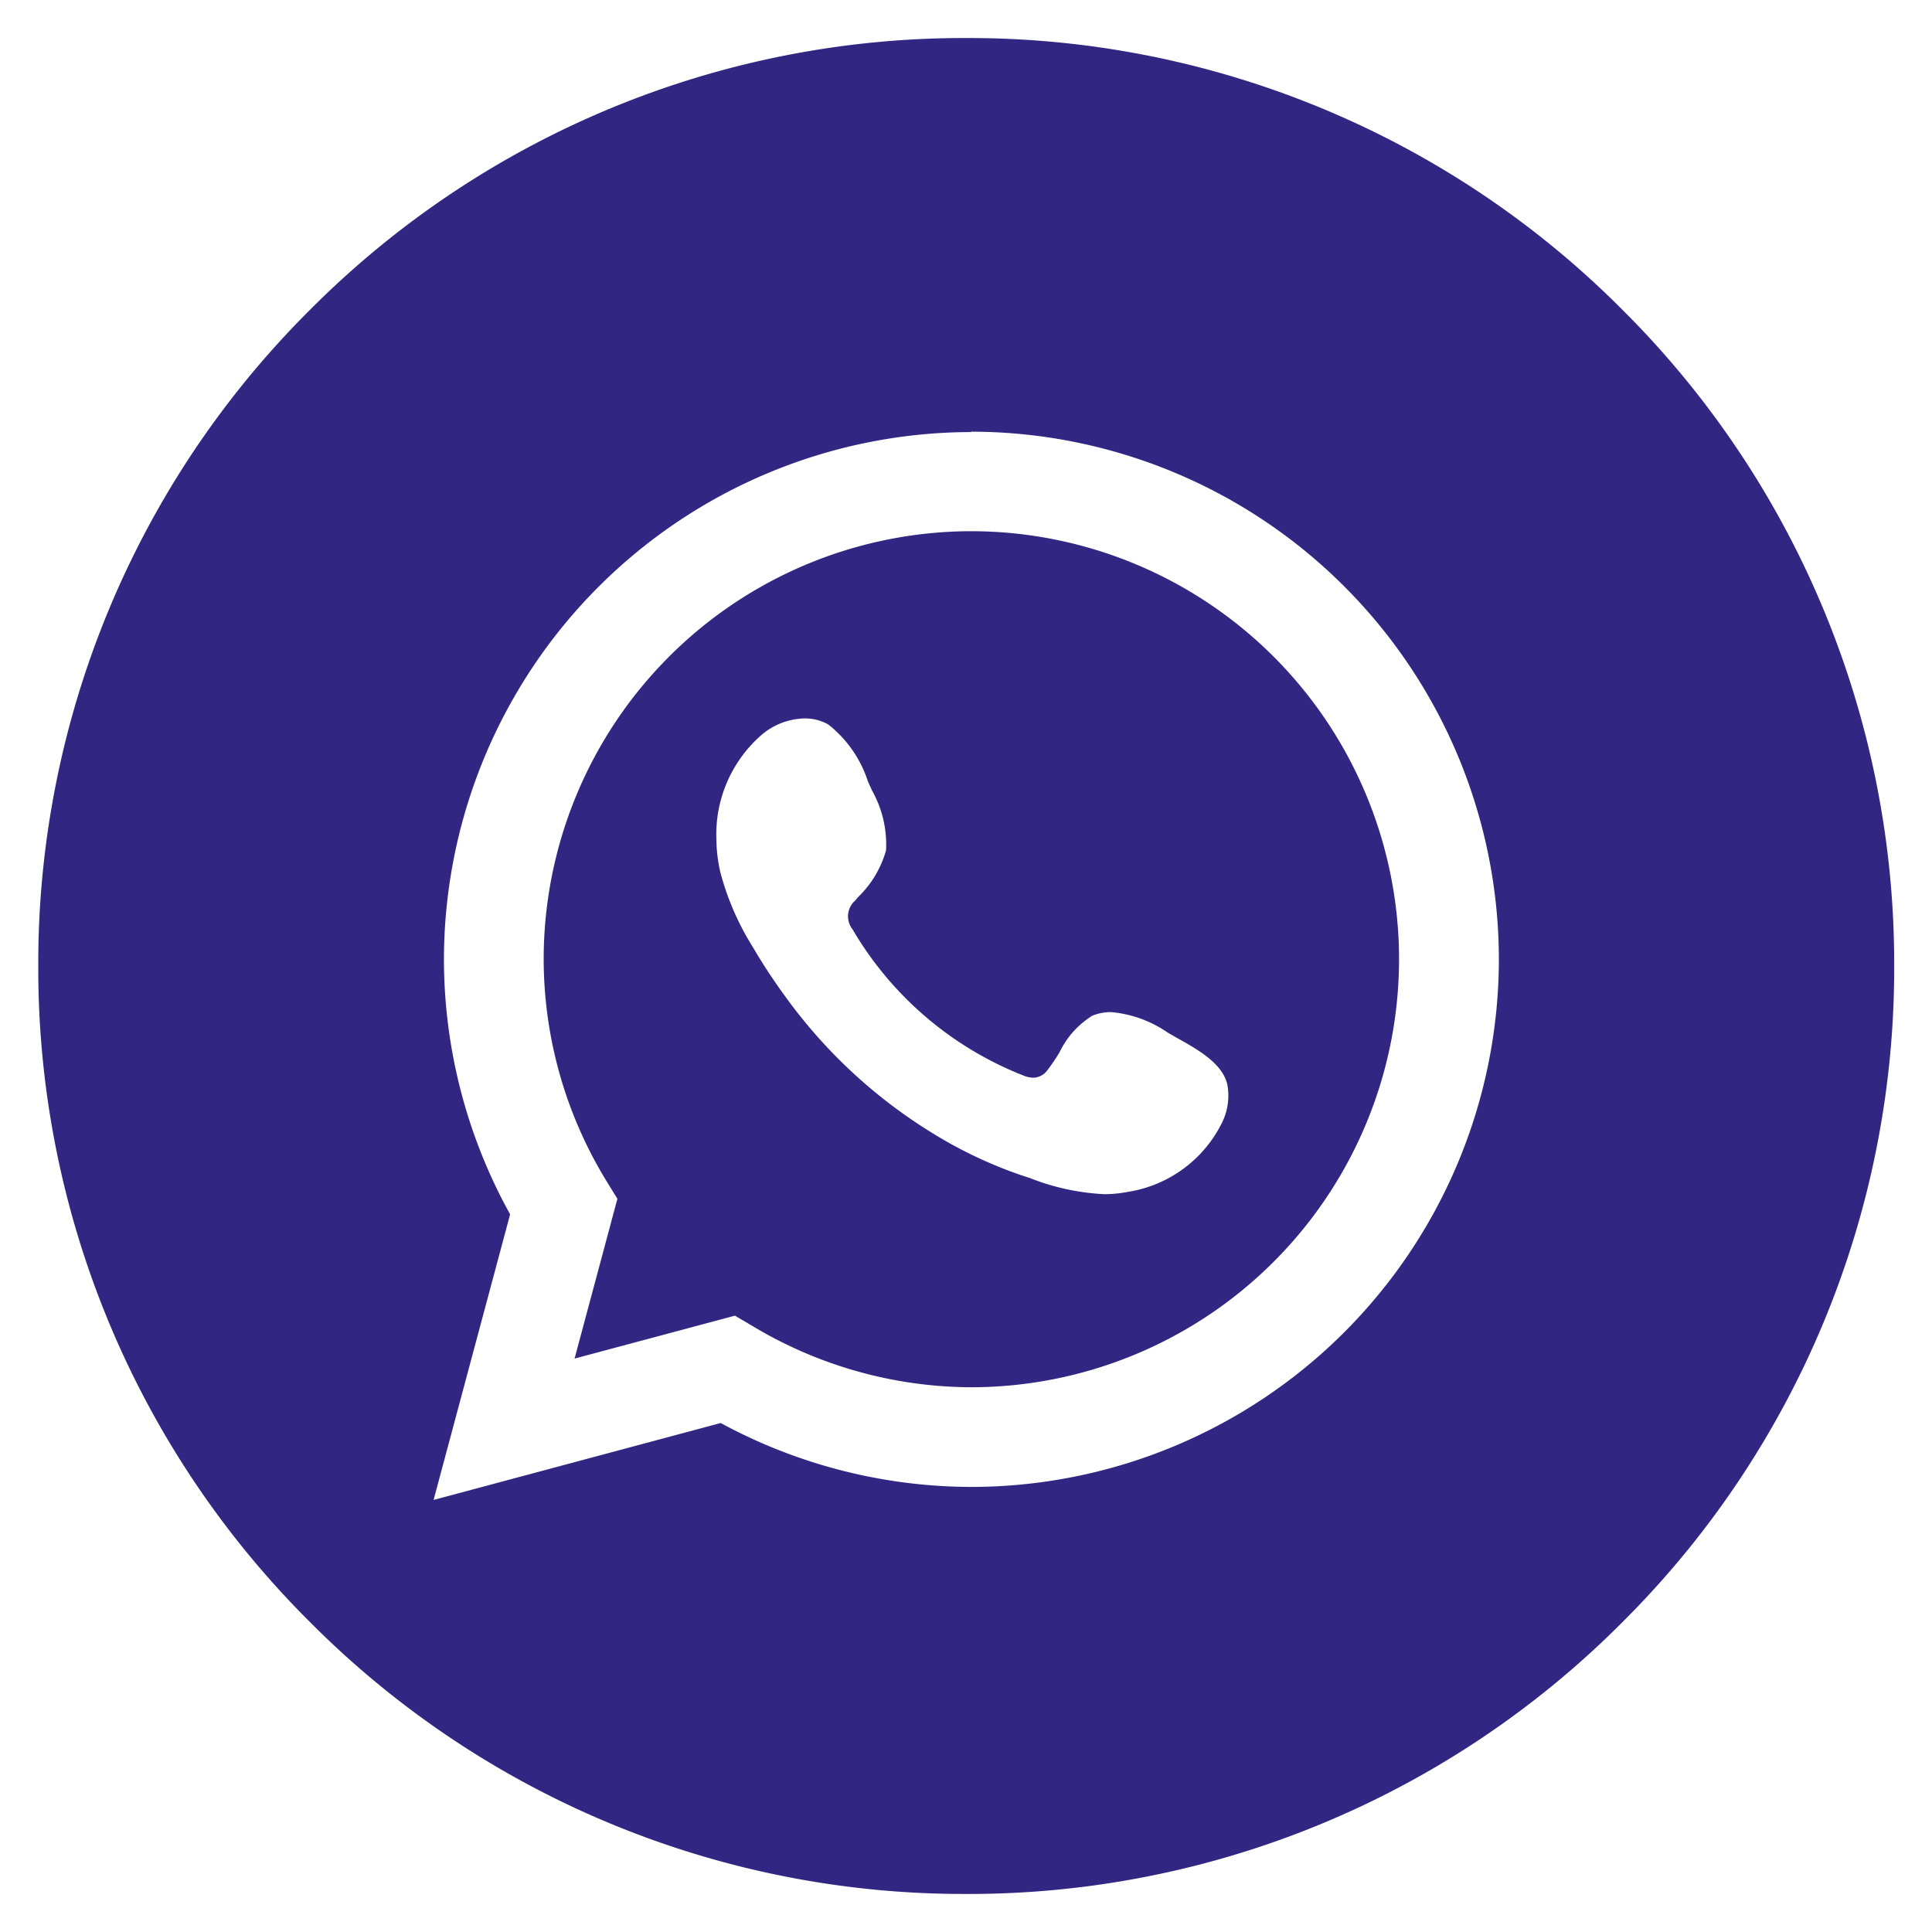
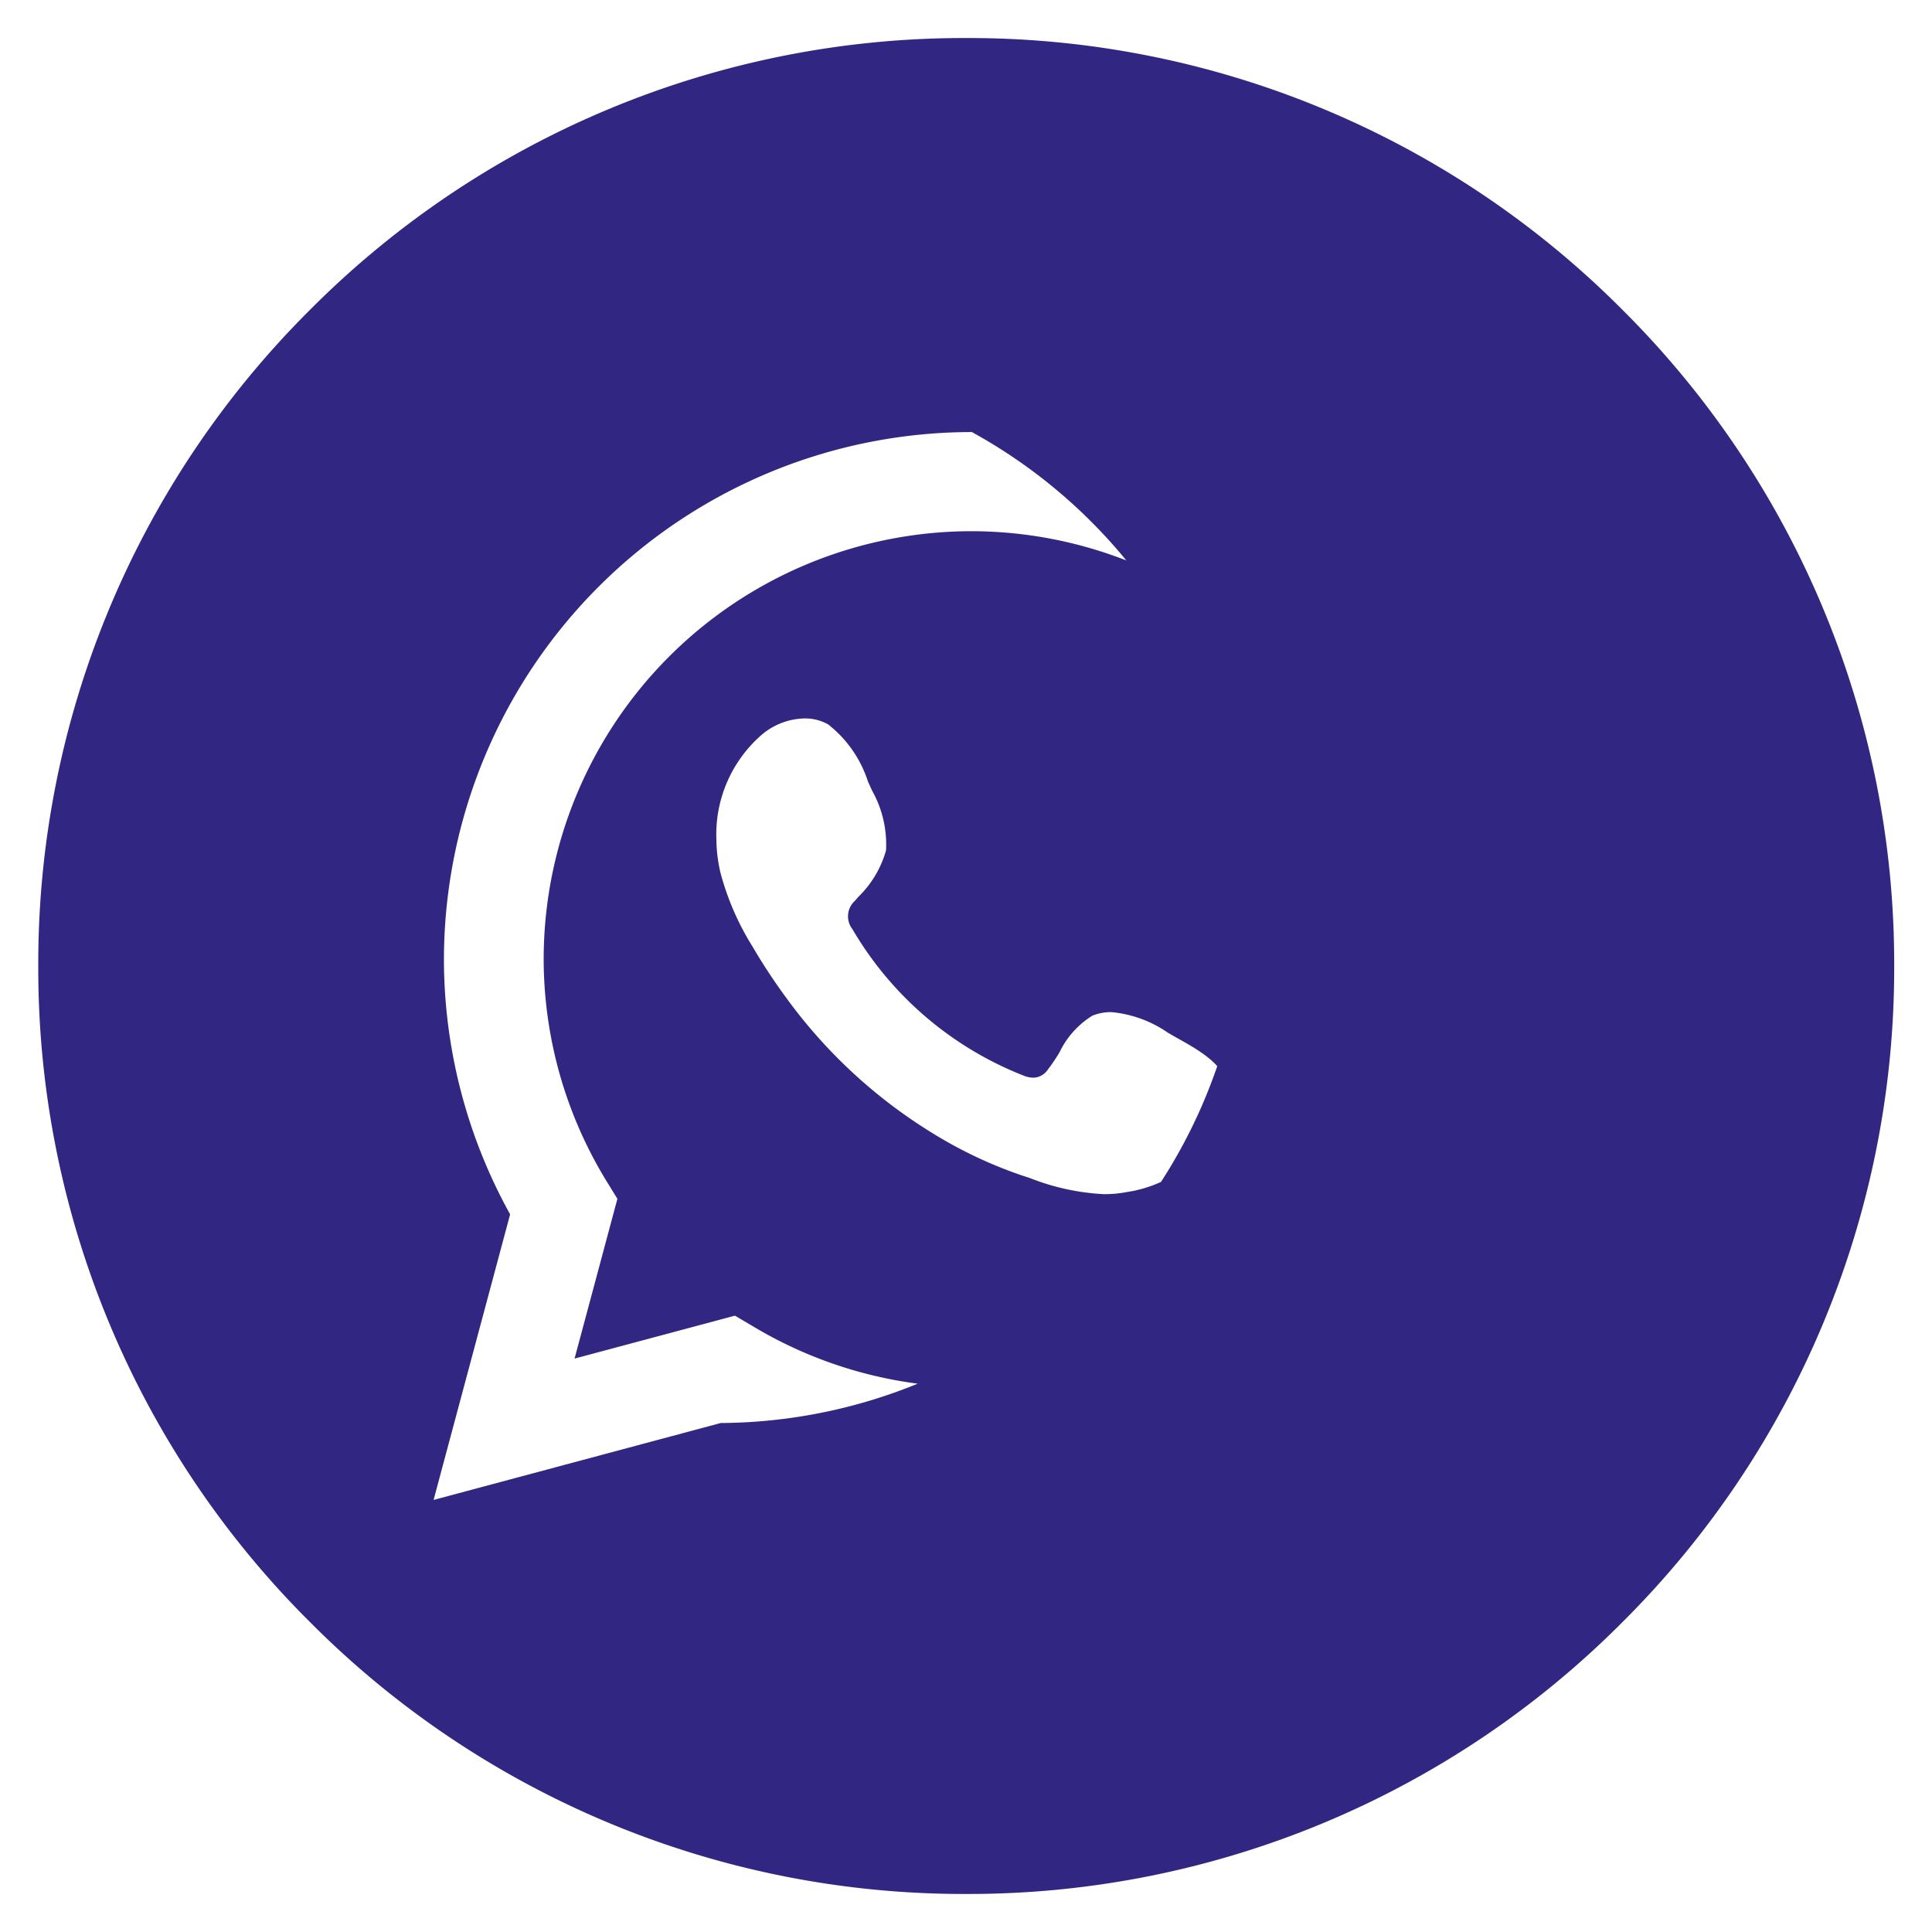
<svg xmlns="http://www.w3.org/2000/svg" width="25.394" height="25.394" viewBox="0 0 25.394 25.394">
-   <path id="Subtração_4" data-name="Subtração 4" d="M-635.8-1372.38a12.117,12.117,0,0,1-8.625-3.573,12.117,12.117,0,0,1-3.572-8.624,12.117,12.117,0,0,1,3.572-8.625,12.117,12.117,0,0,1,8.625-3.572,12.117,12.117,0,0,1,8.625,3.572,12.117,12.117,0,0,1,3.572,8.625,12.117,12.117,0,0,1-3.572,8.624A12.117,12.117,0,0,1-635.8-1372.38Zm.068-19.215a6.941,6.941,0,0,0-6.933,6.933,6.927,6.927,0,0,0,.87,3.349l-1.006,3.754,3.774-1.011a6.936,6.936,0,0,0,3.295.84,6.94,6.94,0,0,0,6.933-6.932A6.941,6.941,0,0,0-635.735-1391.6Zm0,12.555a5.614,5.614,0,0,1-2.869-.8l-.239-.141-2.108.564.563-2.1-.147-.239a5.6,5.6,0,0,1-.822-2.914,5.628,5.628,0,0,1,5.621-5.622,5.629,5.629,0,0,1,5.622,5.622A5.629,5.629,0,0,1-635.735-1379.04Zm-2.193-8.791a.9.9,0,0,0-.553.206,1.735,1.735,0,0,0-.606,1.384,2,2,0,0,0,.054.439,3.558,3.558,0,0,0,.422.971,7.674,7.674,0,0,0,.44.669,6.725,6.725,0,0,0,1.907,1.771,5.78,5.78,0,0,0,1.19.566l.1.032a3.063,3.063,0,0,0,.982.215,1.588,1.588,0,0,0,.307-.029,1.667,1.667,0,0,0,1.255-.934.8.8,0,0,0,.059-.476c-.061-.278-.386-.46-.648-.607-.047-.026-.092-.052-.133-.076a1.552,1.552,0,0,0-.746-.271.651.651,0,0,0-.247.047,1.151,1.151,0,0,0-.431.48,2.41,2.41,0,0,1-.159.235.234.234,0,0,1-.187.1.348.348,0,0,1-.131-.029,4.518,4.518,0,0,1-2.245-1.922.275.275,0,0,1,.034-.376l.042-.049a1.366,1.366,0,0,0,.365-.612,1.451,1.451,0,0,0-.182-.783c-.019-.04-.038-.083-.057-.126a1.566,1.566,0,0,0-.521-.746A.618.618,0,0,0-637.928-1387.831Z" transform="translate(648.5 1397.274)" fill="#312783" stroke="rgba(0,0,0,0)" stroke-width="1" />
+   <path id="Subtração_4" data-name="Subtração 4" d="M-635.8-1372.38a12.117,12.117,0,0,1-8.625-3.573,12.117,12.117,0,0,1-3.572-8.624,12.117,12.117,0,0,1,3.572-8.625,12.117,12.117,0,0,1,8.625-3.572,12.117,12.117,0,0,1,8.625,3.572,12.117,12.117,0,0,1,3.572,8.625,12.117,12.117,0,0,1-3.572,8.624A12.117,12.117,0,0,1-635.8-1372.38Zm.068-19.215a6.941,6.941,0,0,0-6.933,6.933,6.927,6.927,0,0,0,.87,3.349l-1.006,3.754,3.774-1.011A6.941,6.941,0,0,0-635.735-1391.6Zm0,12.555a5.614,5.614,0,0,1-2.869-.8l-.239-.141-2.108.564.563-2.1-.147-.239a5.6,5.6,0,0,1-.822-2.914,5.628,5.628,0,0,1,5.621-5.622,5.629,5.629,0,0,1,5.622,5.622A5.629,5.629,0,0,1-635.735-1379.04Zm-2.193-8.791a.9.9,0,0,0-.553.206,1.735,1.735,0,0,0-.606,1.384,2,2,0,0,0,.054.439,3.558,3.558,0,0,0,.422.971,7.674,7.674,0,0,0,.44.669,6.725,6.725,0,0,0,1.907,1.771,5.78,5.78,0,0,0,1.19.566l.1.032a3.063,3.063,0,0,0,.982.215,1.588,1.588,0,0,0,.307-.029,1.667,1.667,0,0,0,1.255-.934.8.8,0,0,0,.059-.476c-.061-.278-.386-.46-.648-.607-.047-.026-.092-.052-.133-.076a1.552,1.552,0,0,0-.746-.271.651.651,0,0,0-.247.047,1.151,1.151,0,0,0-.431.48,2.41,2.41,0,0,1-.159.235.234.234,0,0,1-.187.1.348.348,0,0,1-.131-.029,4.518,4.518,0,0,1-2.245-1.922.275.275,0,0,1,.034-.376l.042-.049a1.366,1.366,0,0,0,.365-.612,1.451,1.451,0,0,0-.182-.783c-.019-.04-.038-.083-.057-.126a1.566,1.566,0,0,0-.521-.746A.618.618,0,0,0-637.928-1387.831Z" transform="translate(648.5 1397.274)" fill="#312783" stroke="rgba(0,0,0,0)" stroke-width="1" />
</svg>